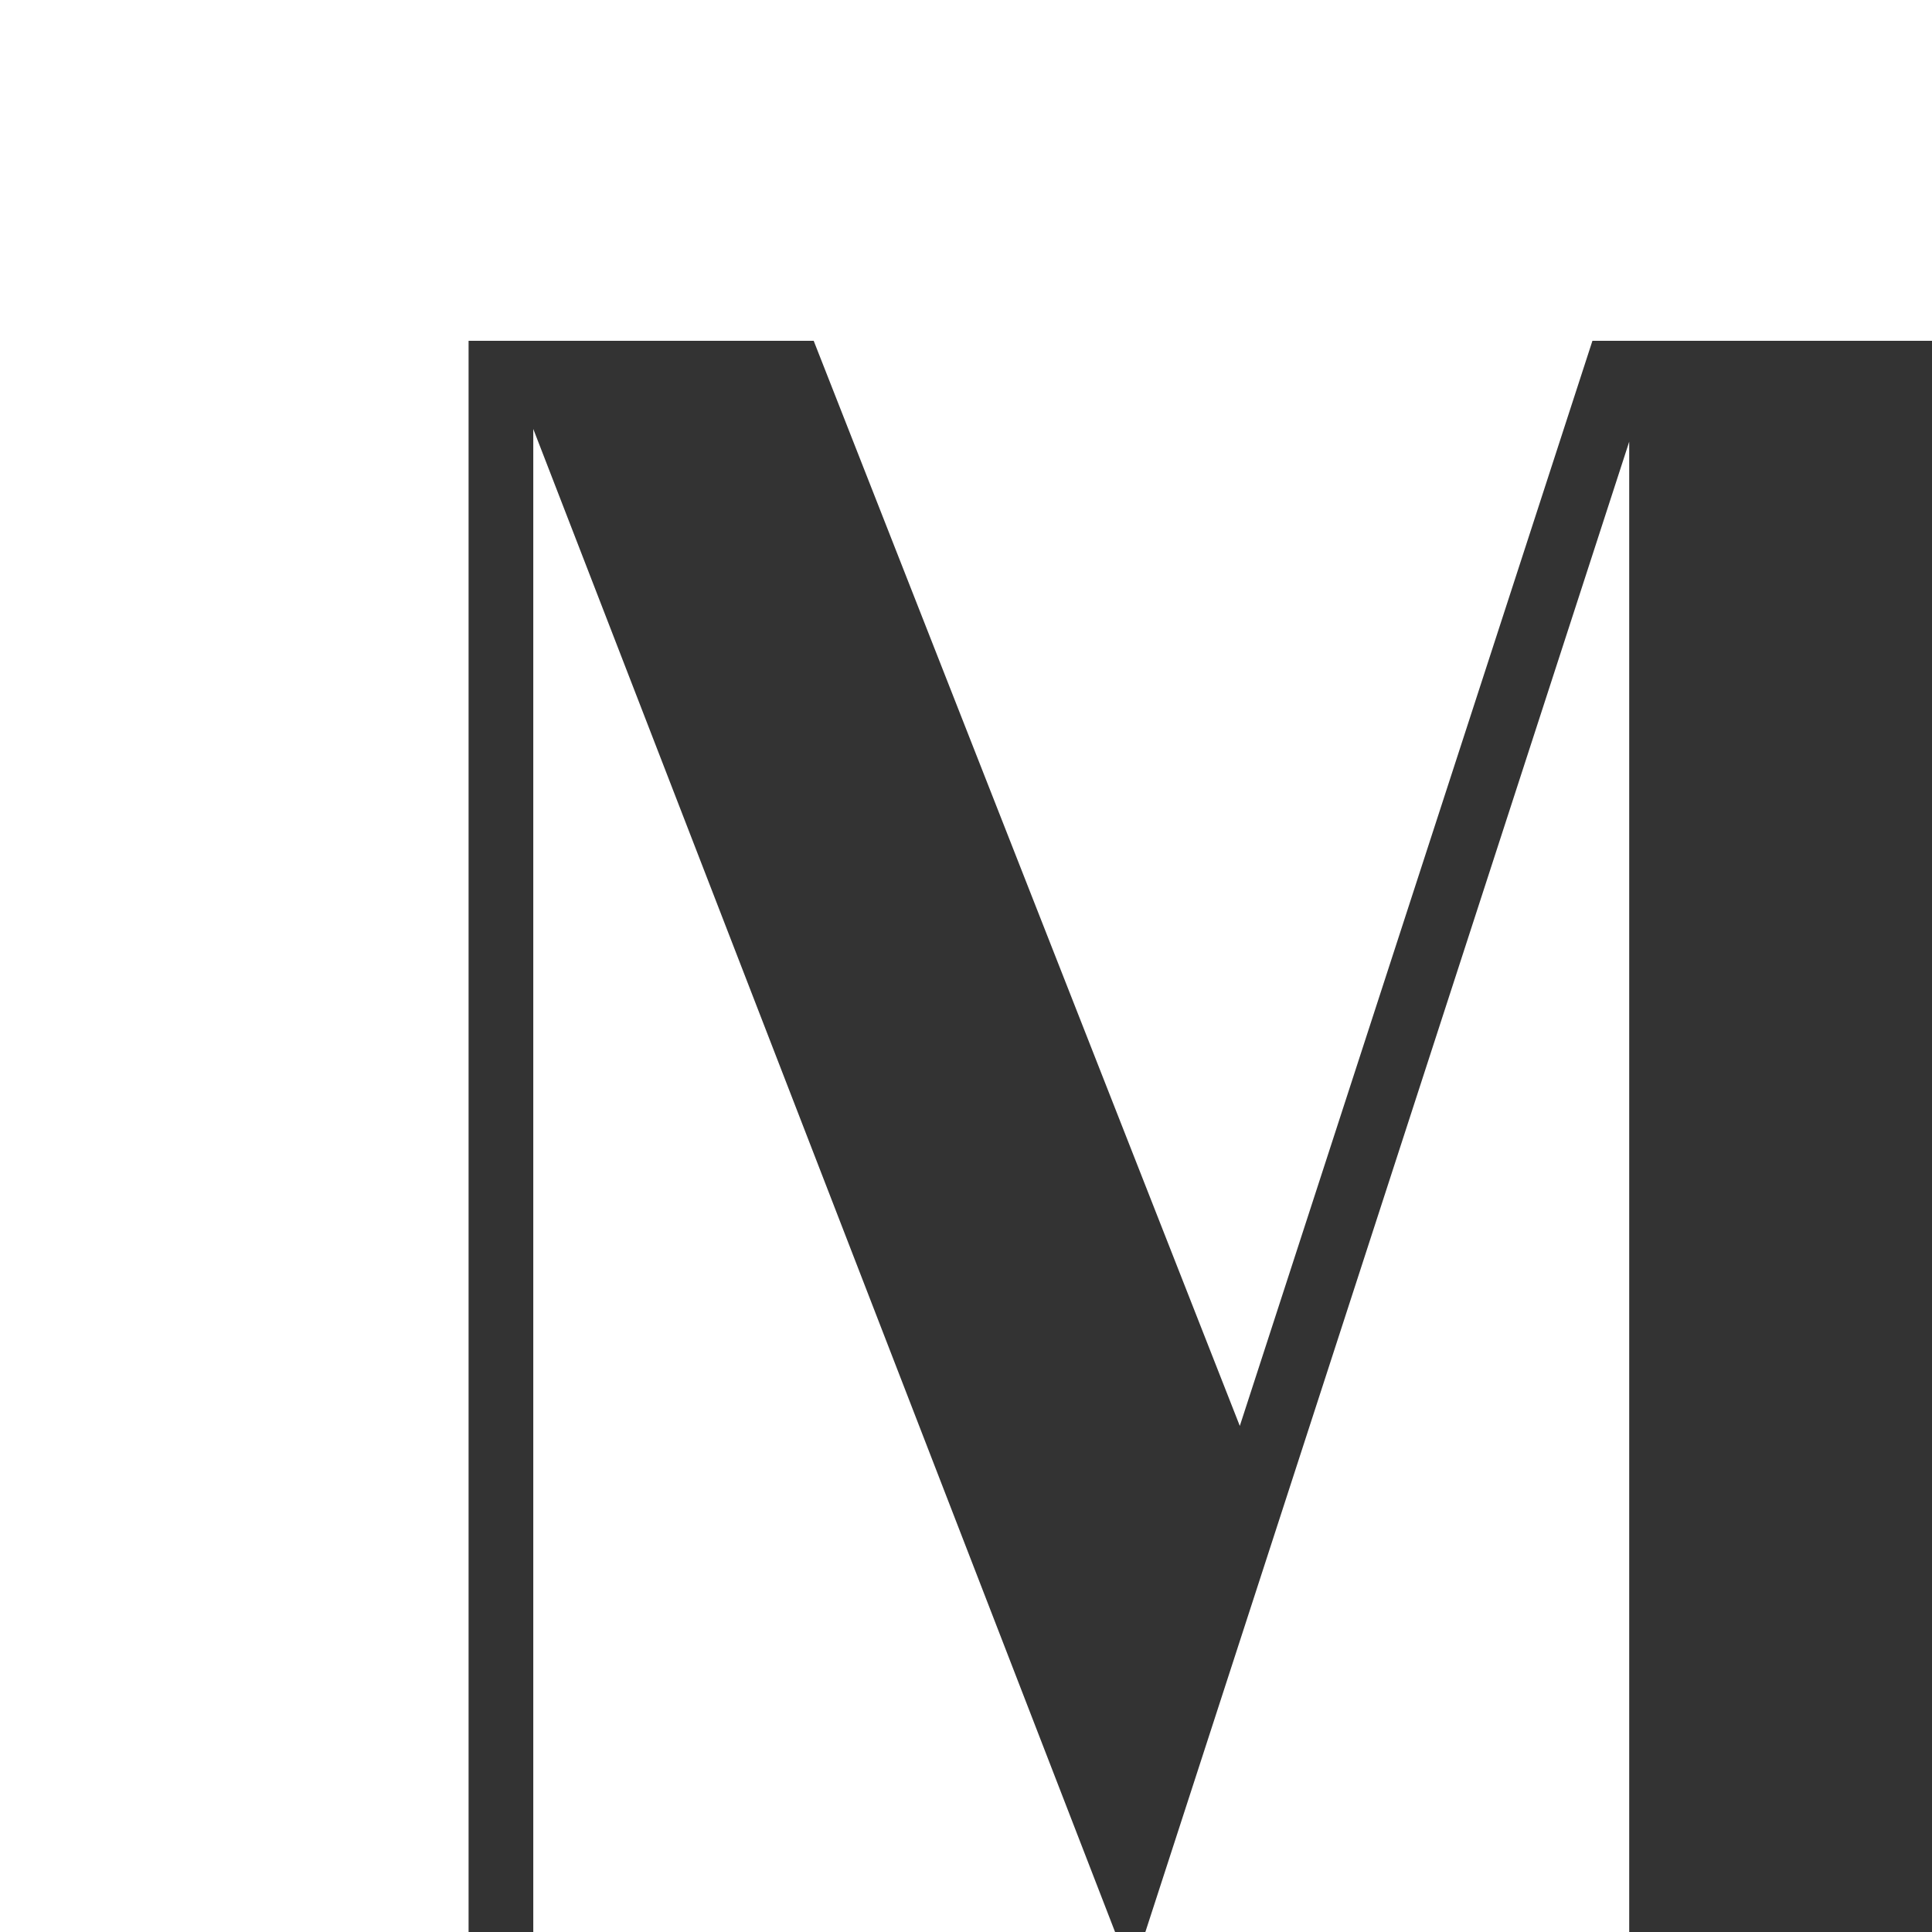
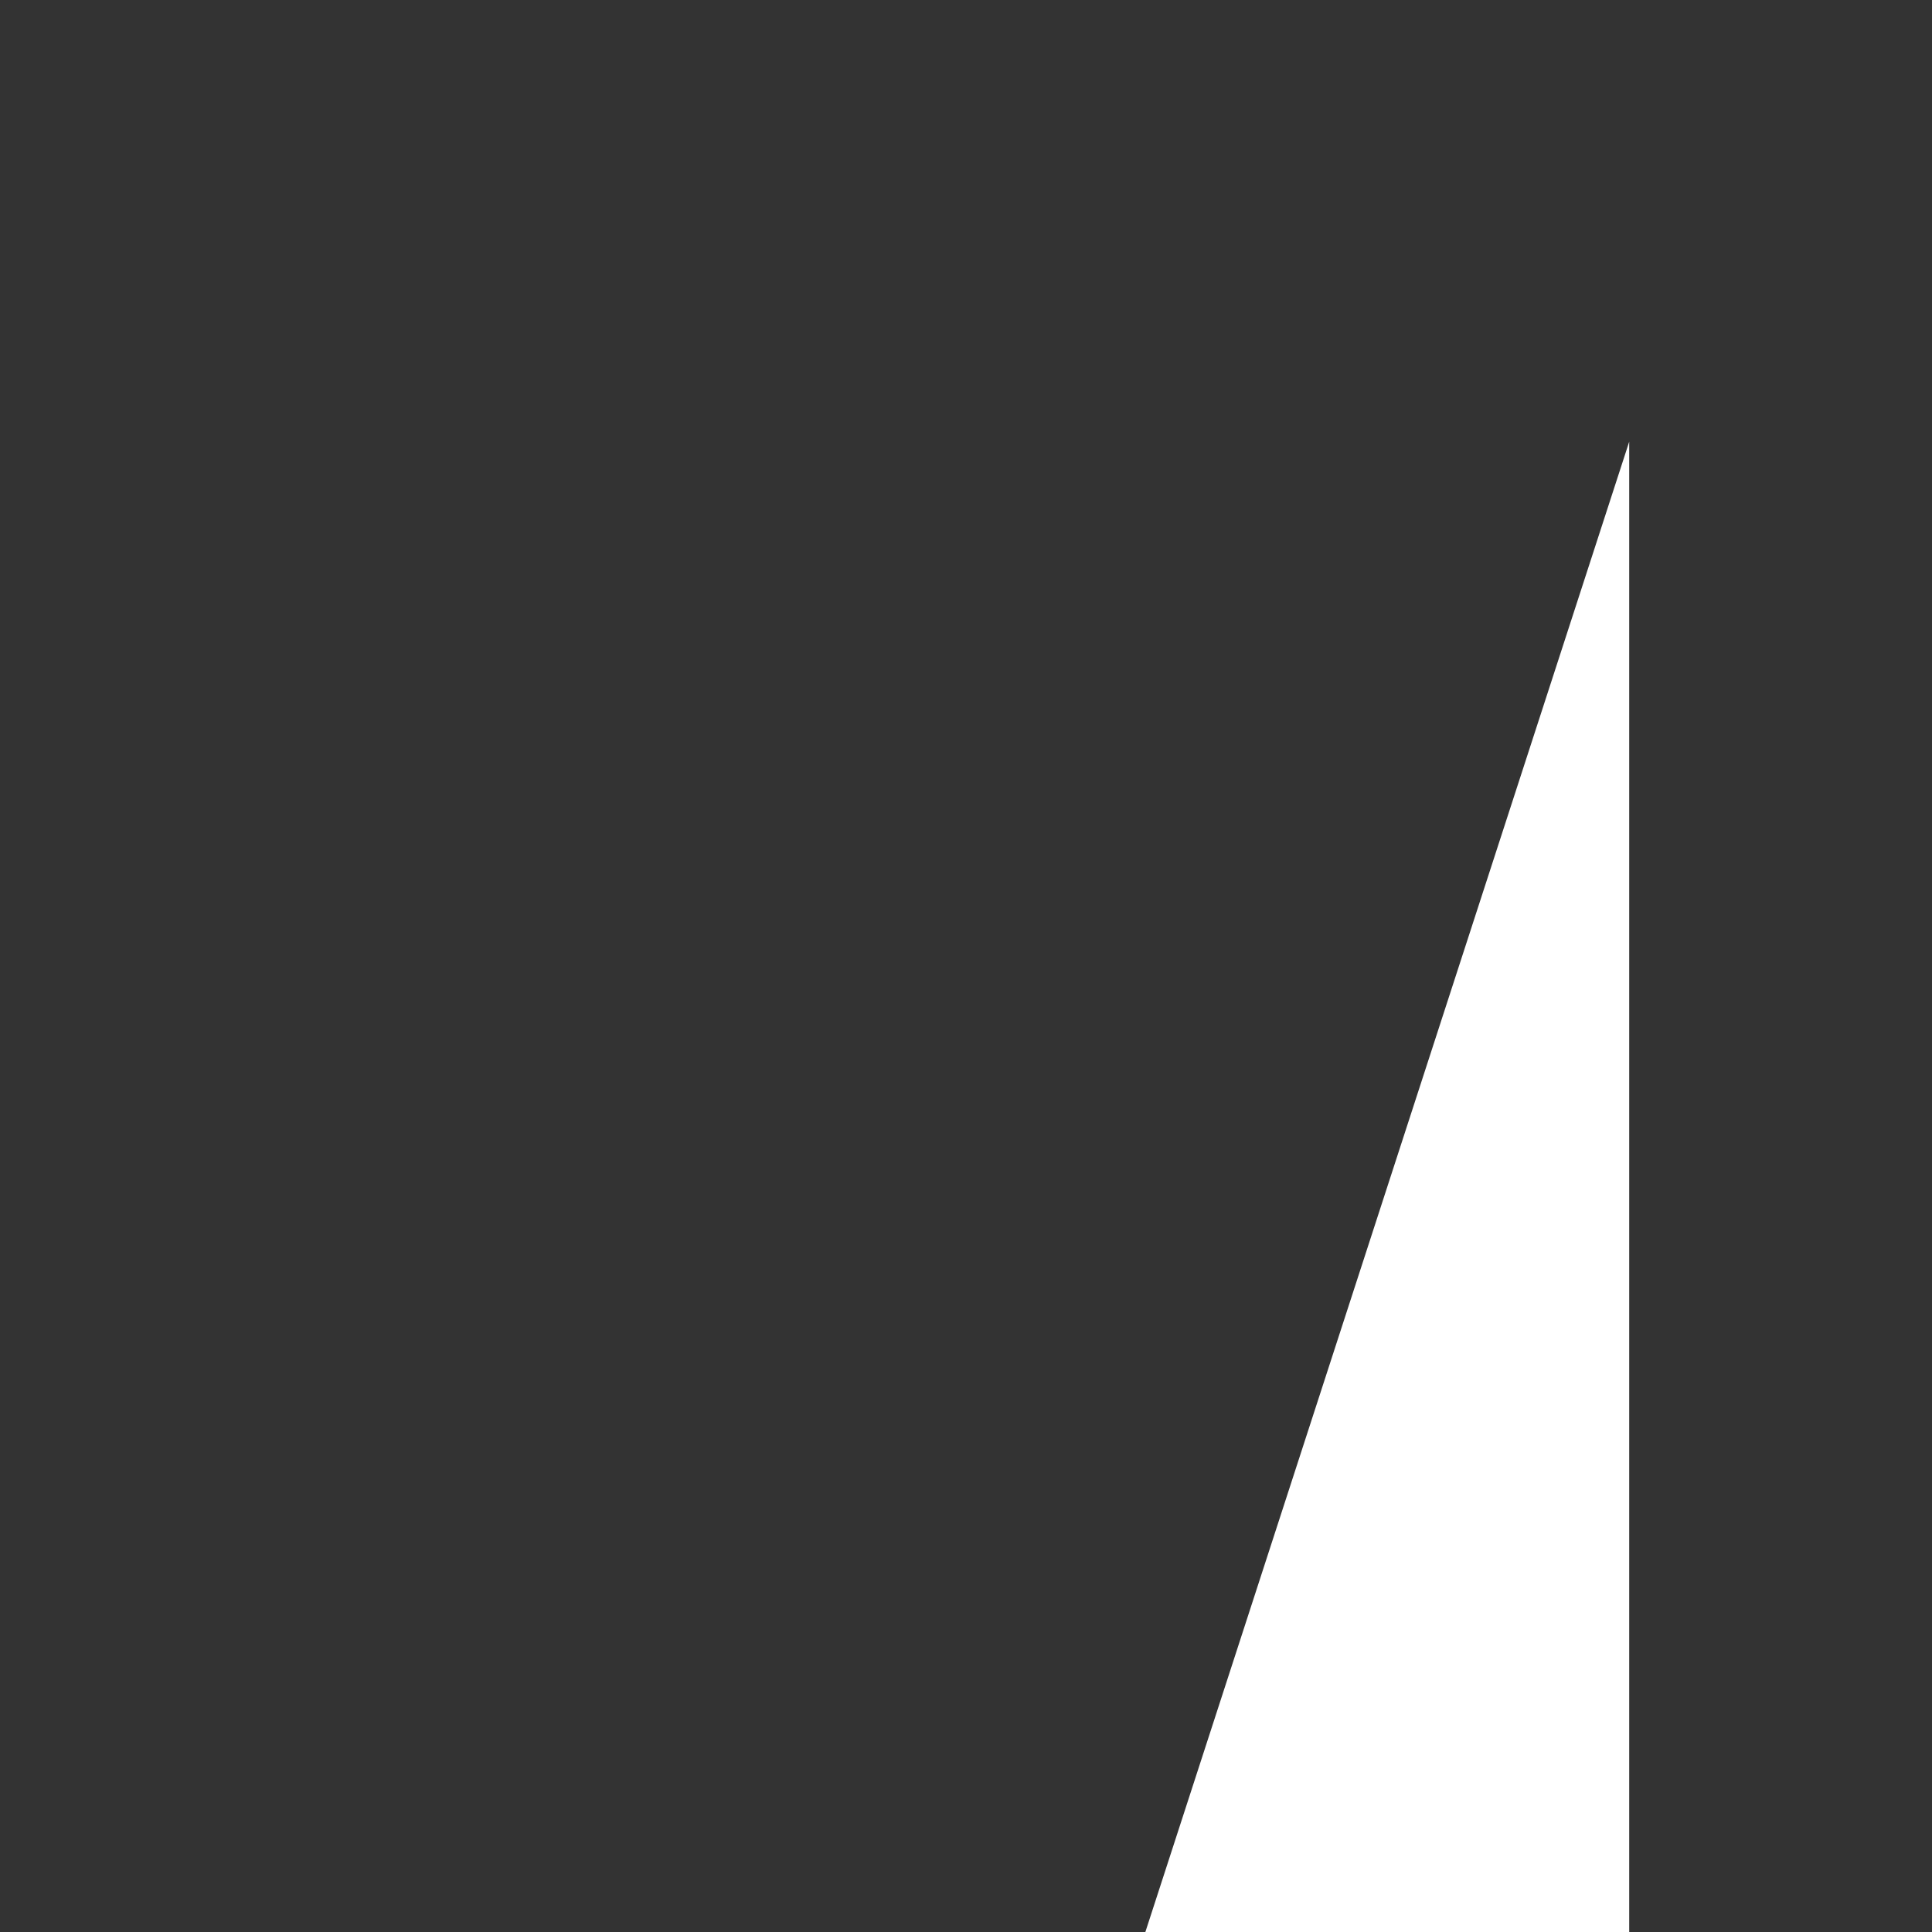
<svg xmlns="http://www.w3.org/2000/svg" version="1.1" id="Calque_1" x="0px" y="0px" viewBox="0 0 68.031 68.032" xml:space="preserve">
  <rect x="0" y="0" width="68.031" height="68.032" fill="#333333" stroke="none" />
  <g>
    <g>
      <g>
-         <polygon fill="#FFFFFF" points="18.778,68.032 39.265,68.032 18.778,15.105    " />
        <polygon fill="#FFFFFF" points="40.331,68.032 57.369,68.032 57.369,15.553    " />
-         <polygon fill="#FFFFFF" points="0,0 0,68.032 16.5,68.032 16.5,12 28.652,12 43.657,50.211 56.074,12 68.031,12 68.031,0    " />
      </g>
    </g>
  </g>
</svg>